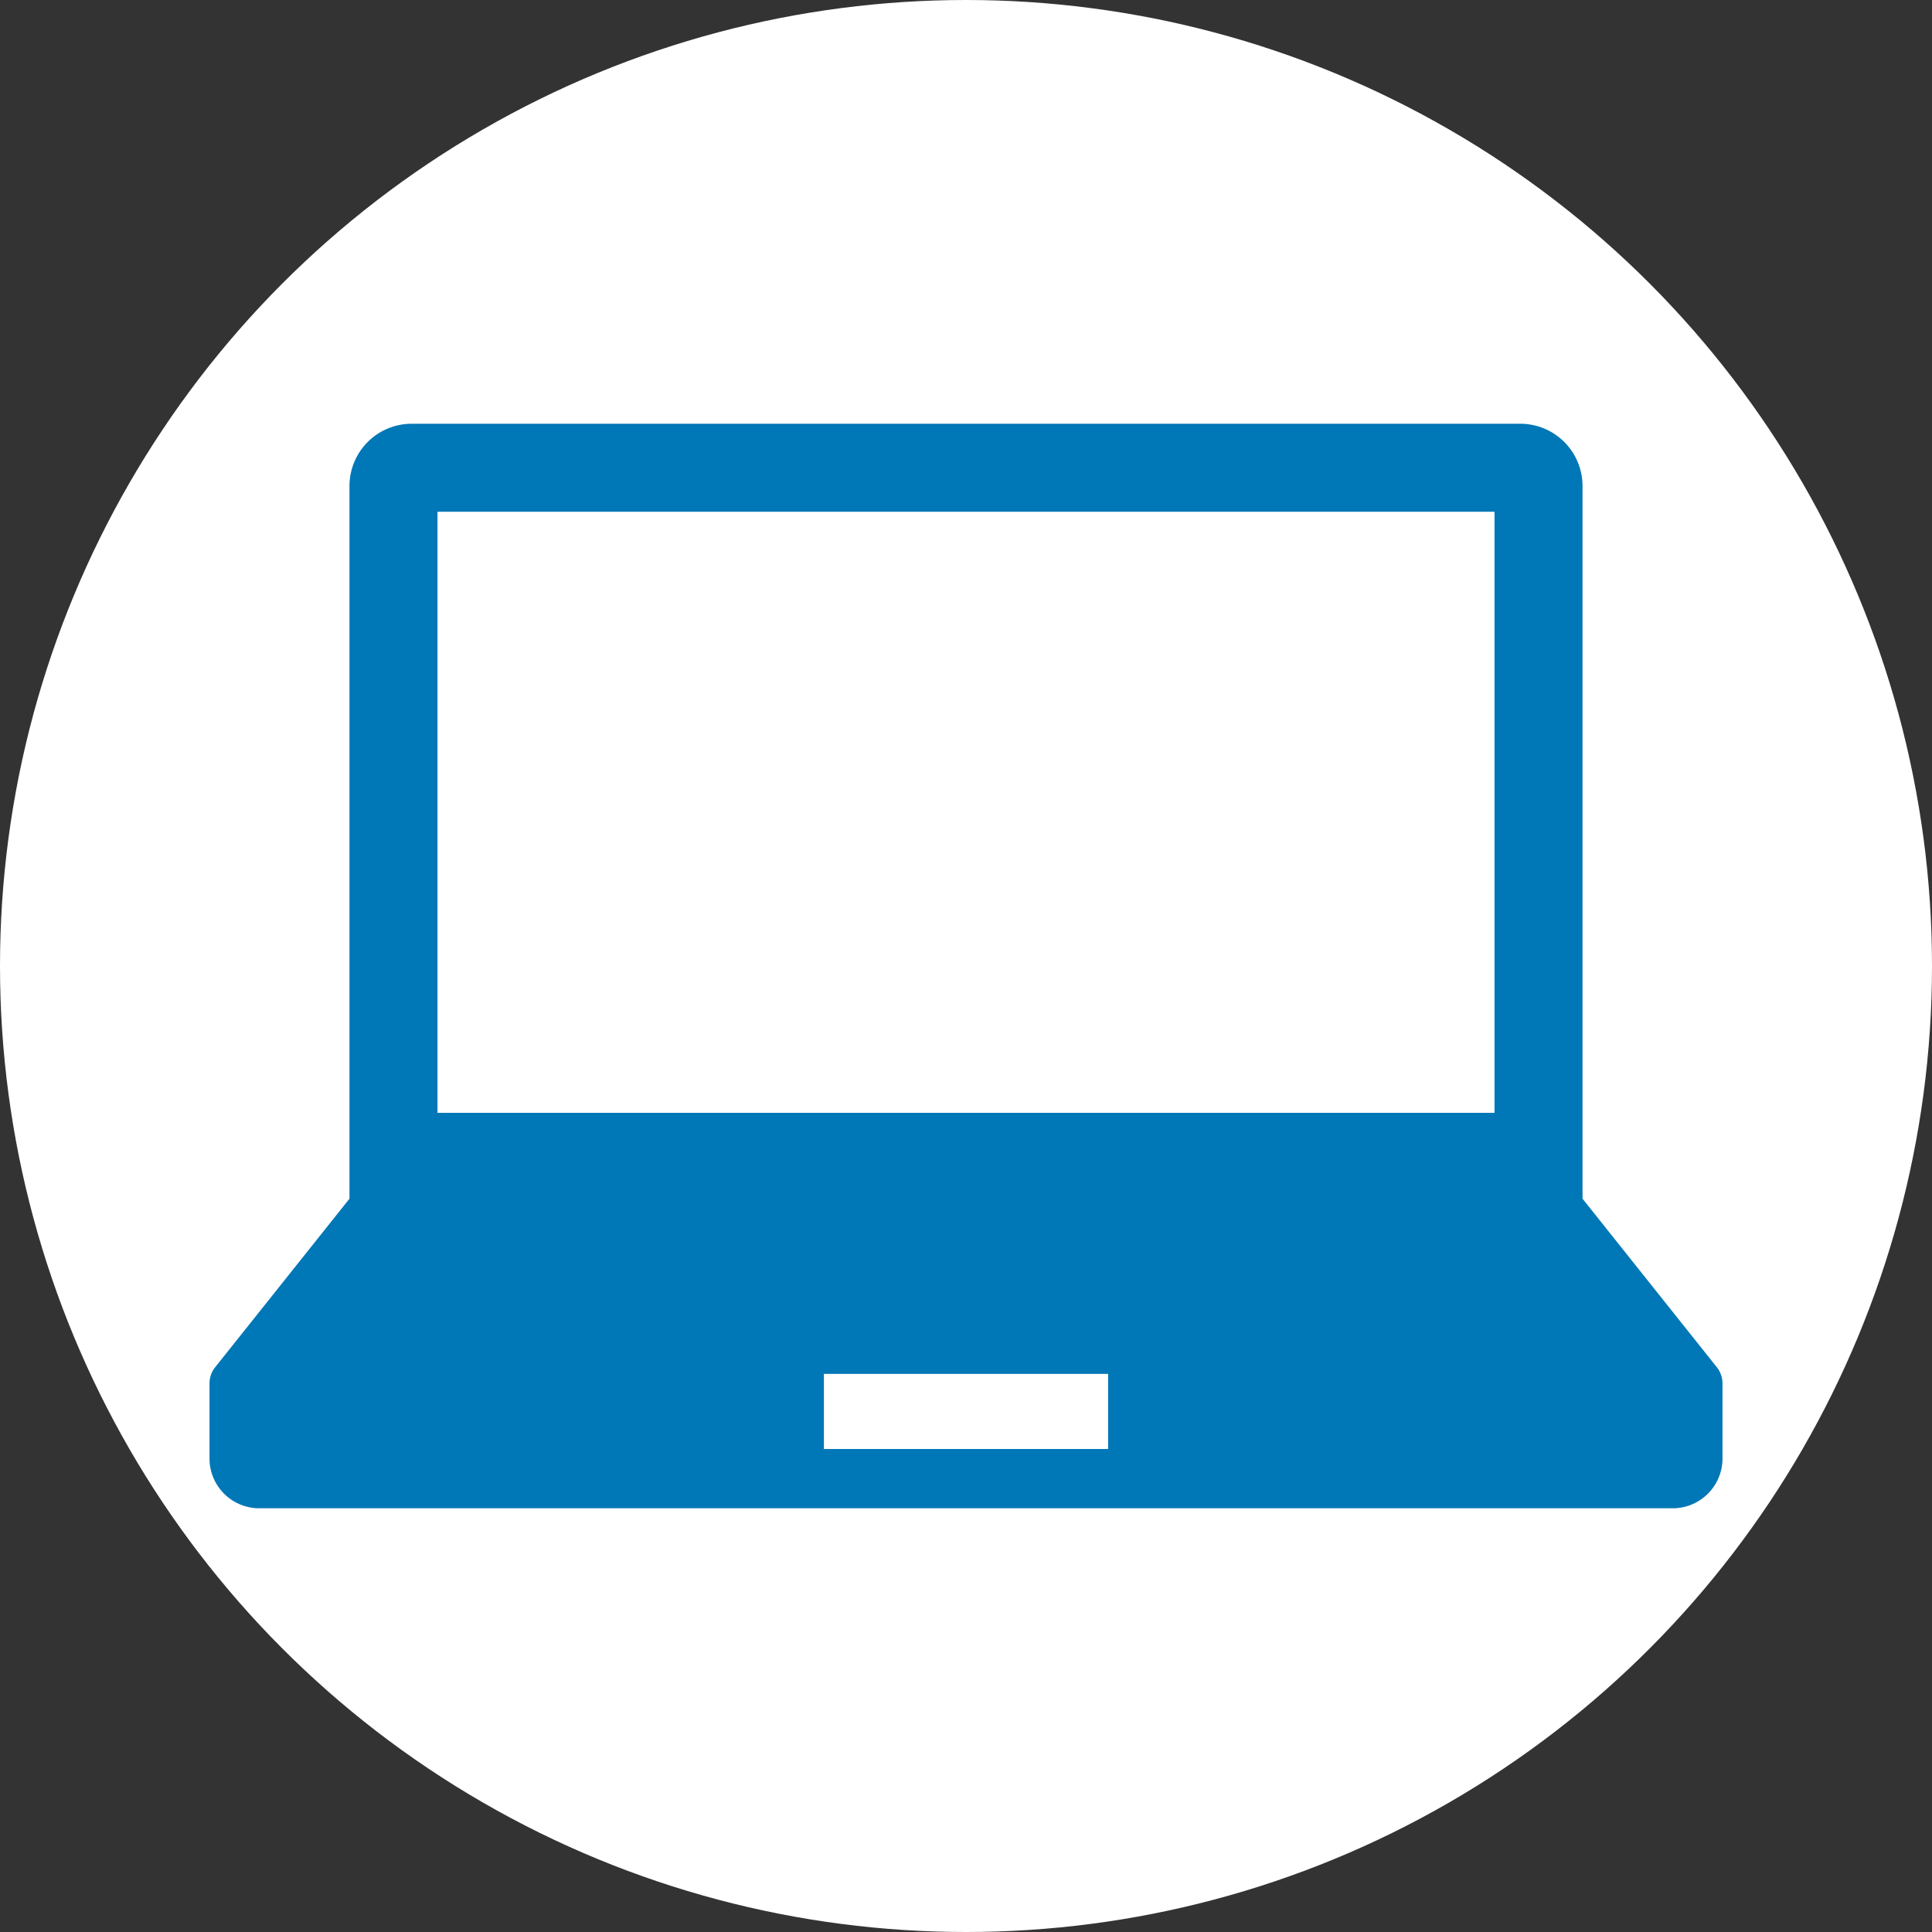
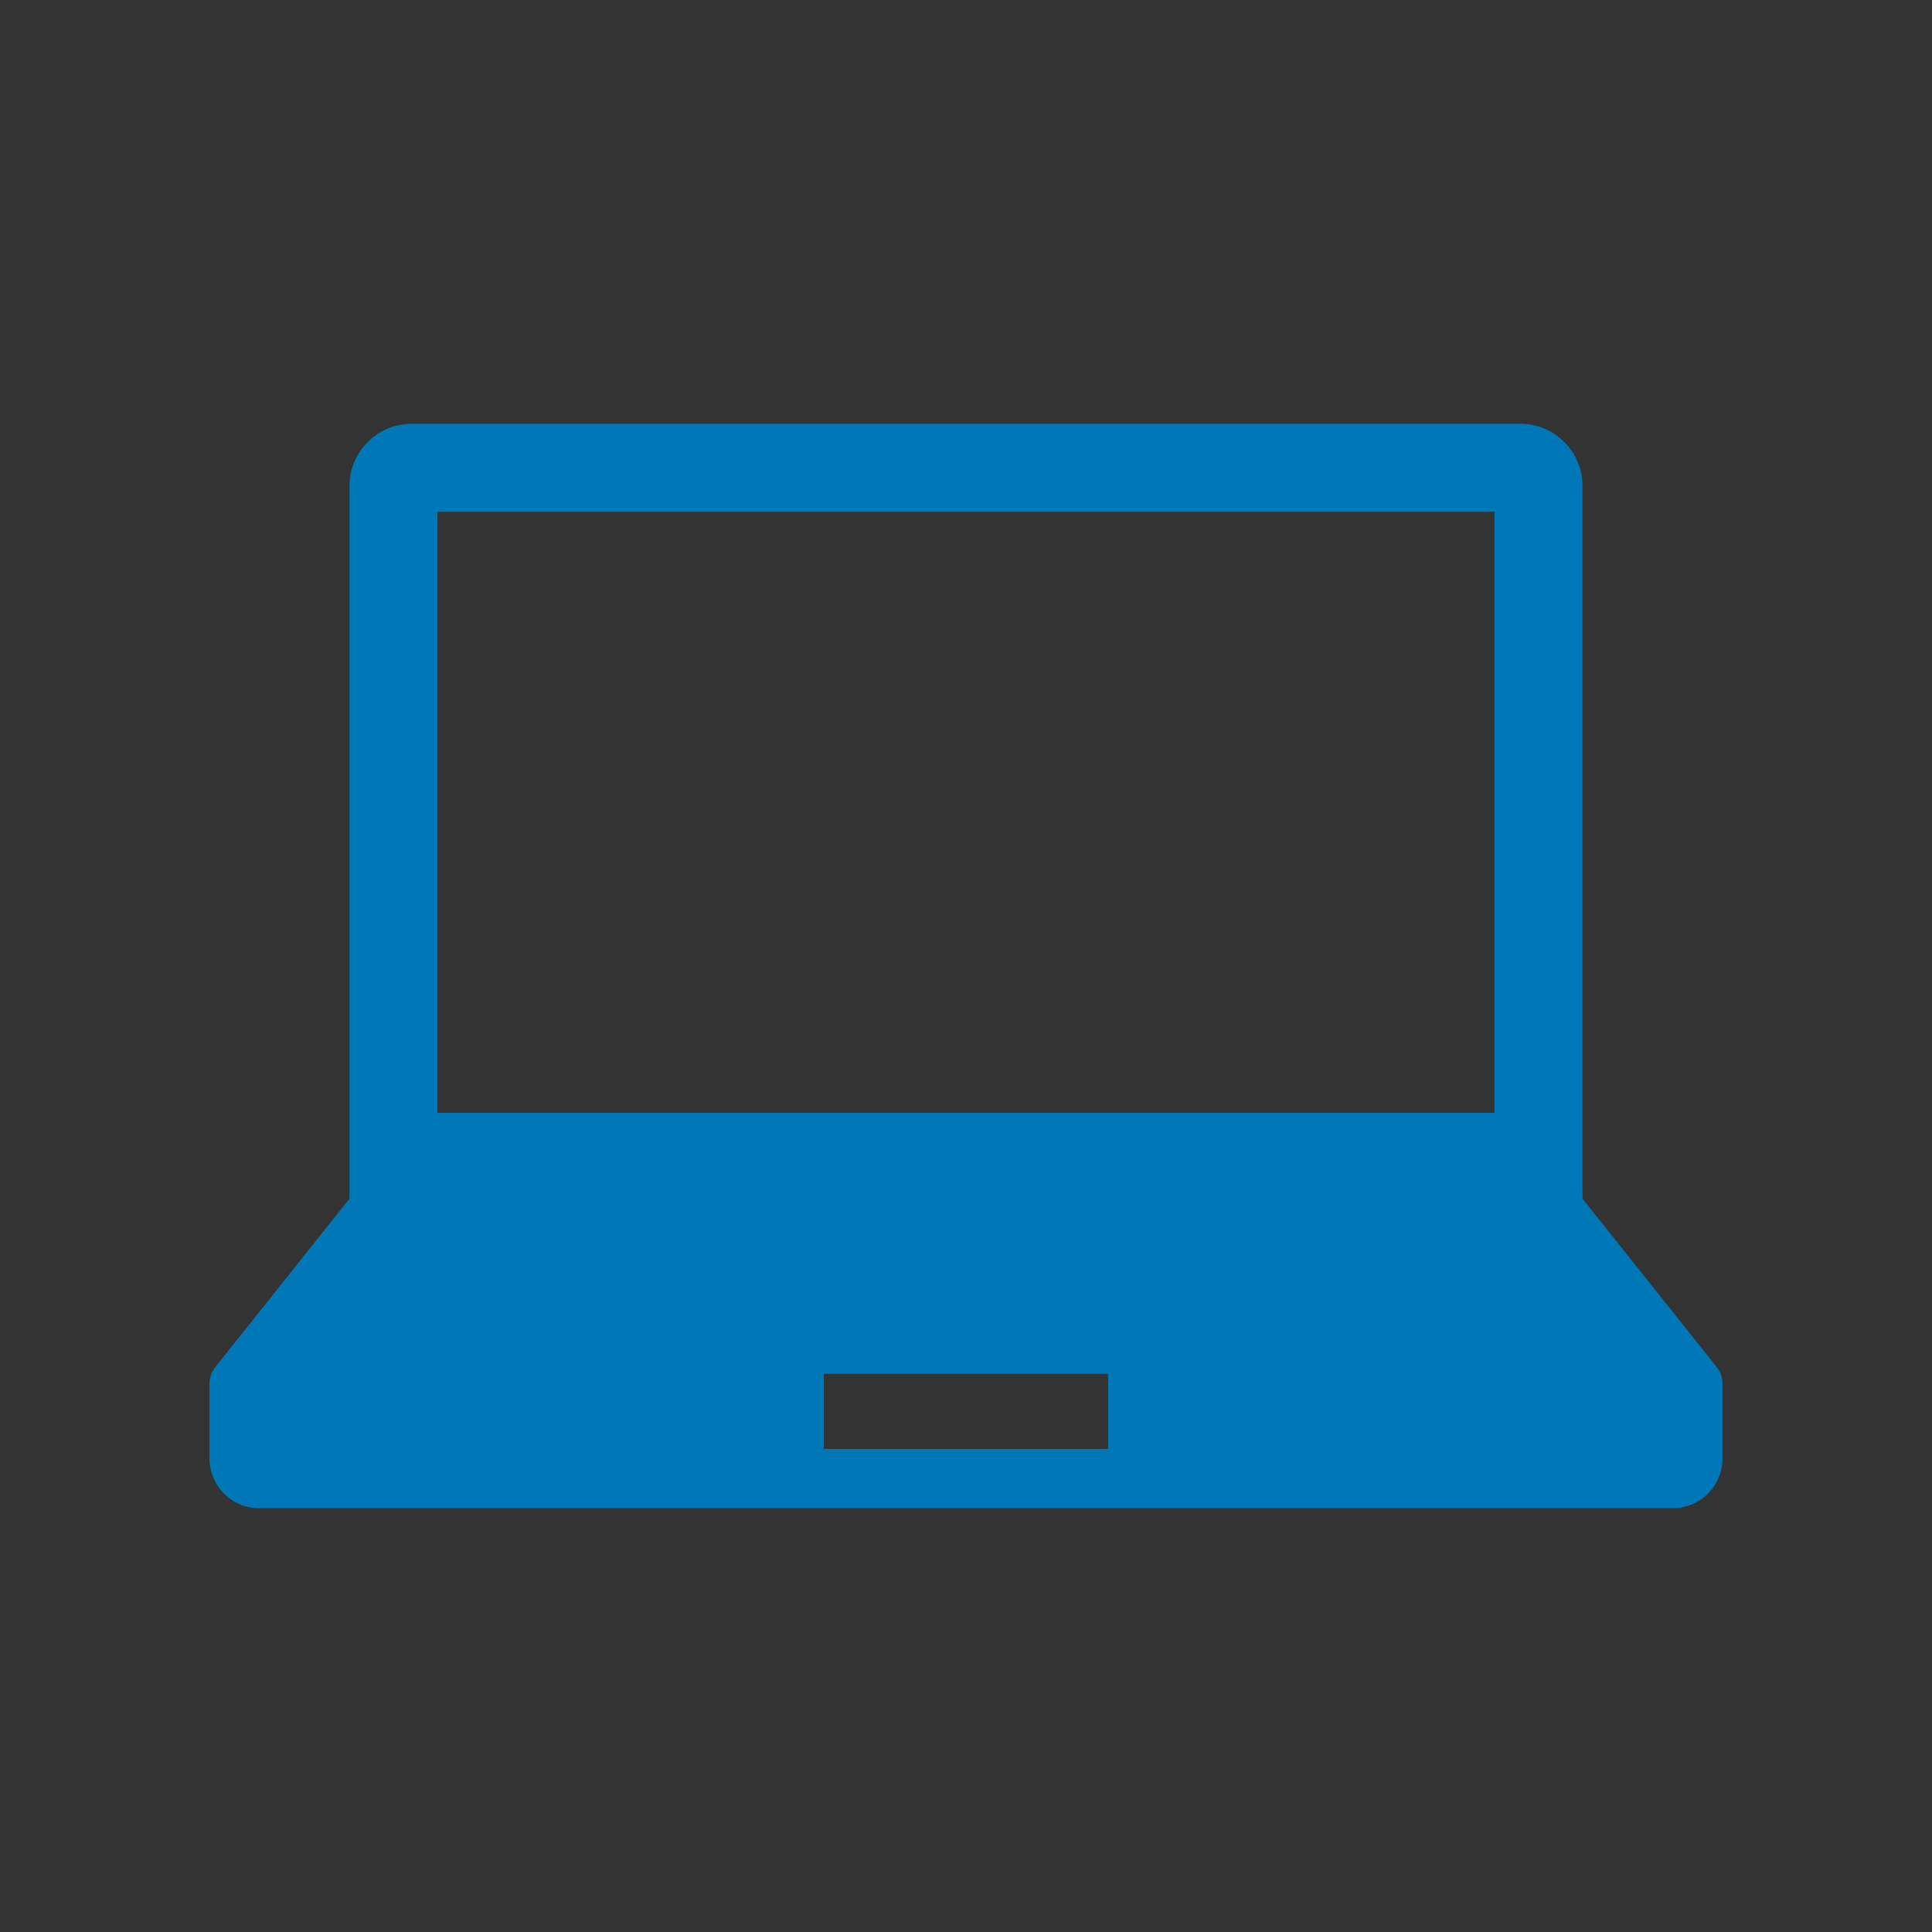
<svg xmlns="http://www.w3.org/2000/svg" viewBox="0 0 45 45">
  <rect x="0" y="0" width="45" height="45" fill="#333333" stroke="none" />
  <defs>
    <style>.cls-1{fill:#fff;}.cls-2{fill:#0077b6;}</style>
  </defs>
  <g id="レイヤー_2" data-name="レイヤー 2">
    <g id="文字">
-       <circle class="cls-1" cx="22.5" cy="22.5" r="22.5" />
-       <path class="cls-2" d="M40,31.86l-3.14-3.94V11.32A1.45,1.45,0,0,0,35.4,9.87H9.6a1.45,1.45,0,0,0-1.46,1.45v16.6L5,31.86a.61.61,0,0,0-.12.37V34A1.16,1.16,0,0,0,6,35.13H39A1.16,1.16,0,0,0,40.12,34V32.23A.61.61,0,0,0,40,31.86ZM10.19,11.92H34.81v14H10.19ZM25.81,33.75H19.19V32h6.62Z" />
+       <path class="cls-2" d="M40,31.86l-3.14-3.94V11.32A1.45,1.45,0,0,0,35.4,9.87H9.6a1.45,1.45,0,0,0-1.46,1.45v16.6L5,31.86a.61.61,0,0,0-.12.37V34A1.16,1.16,0,0,0,6,35.13H39A1.16,1.16,0,0,0,40.12,34V32.23A.61.61,0,0,0,40,31.86ZM10.19,11.92H34.81v14H10.19M25.81,33.75H19.19V32h6.62Z" />
    </g>
  </g>
</svg>